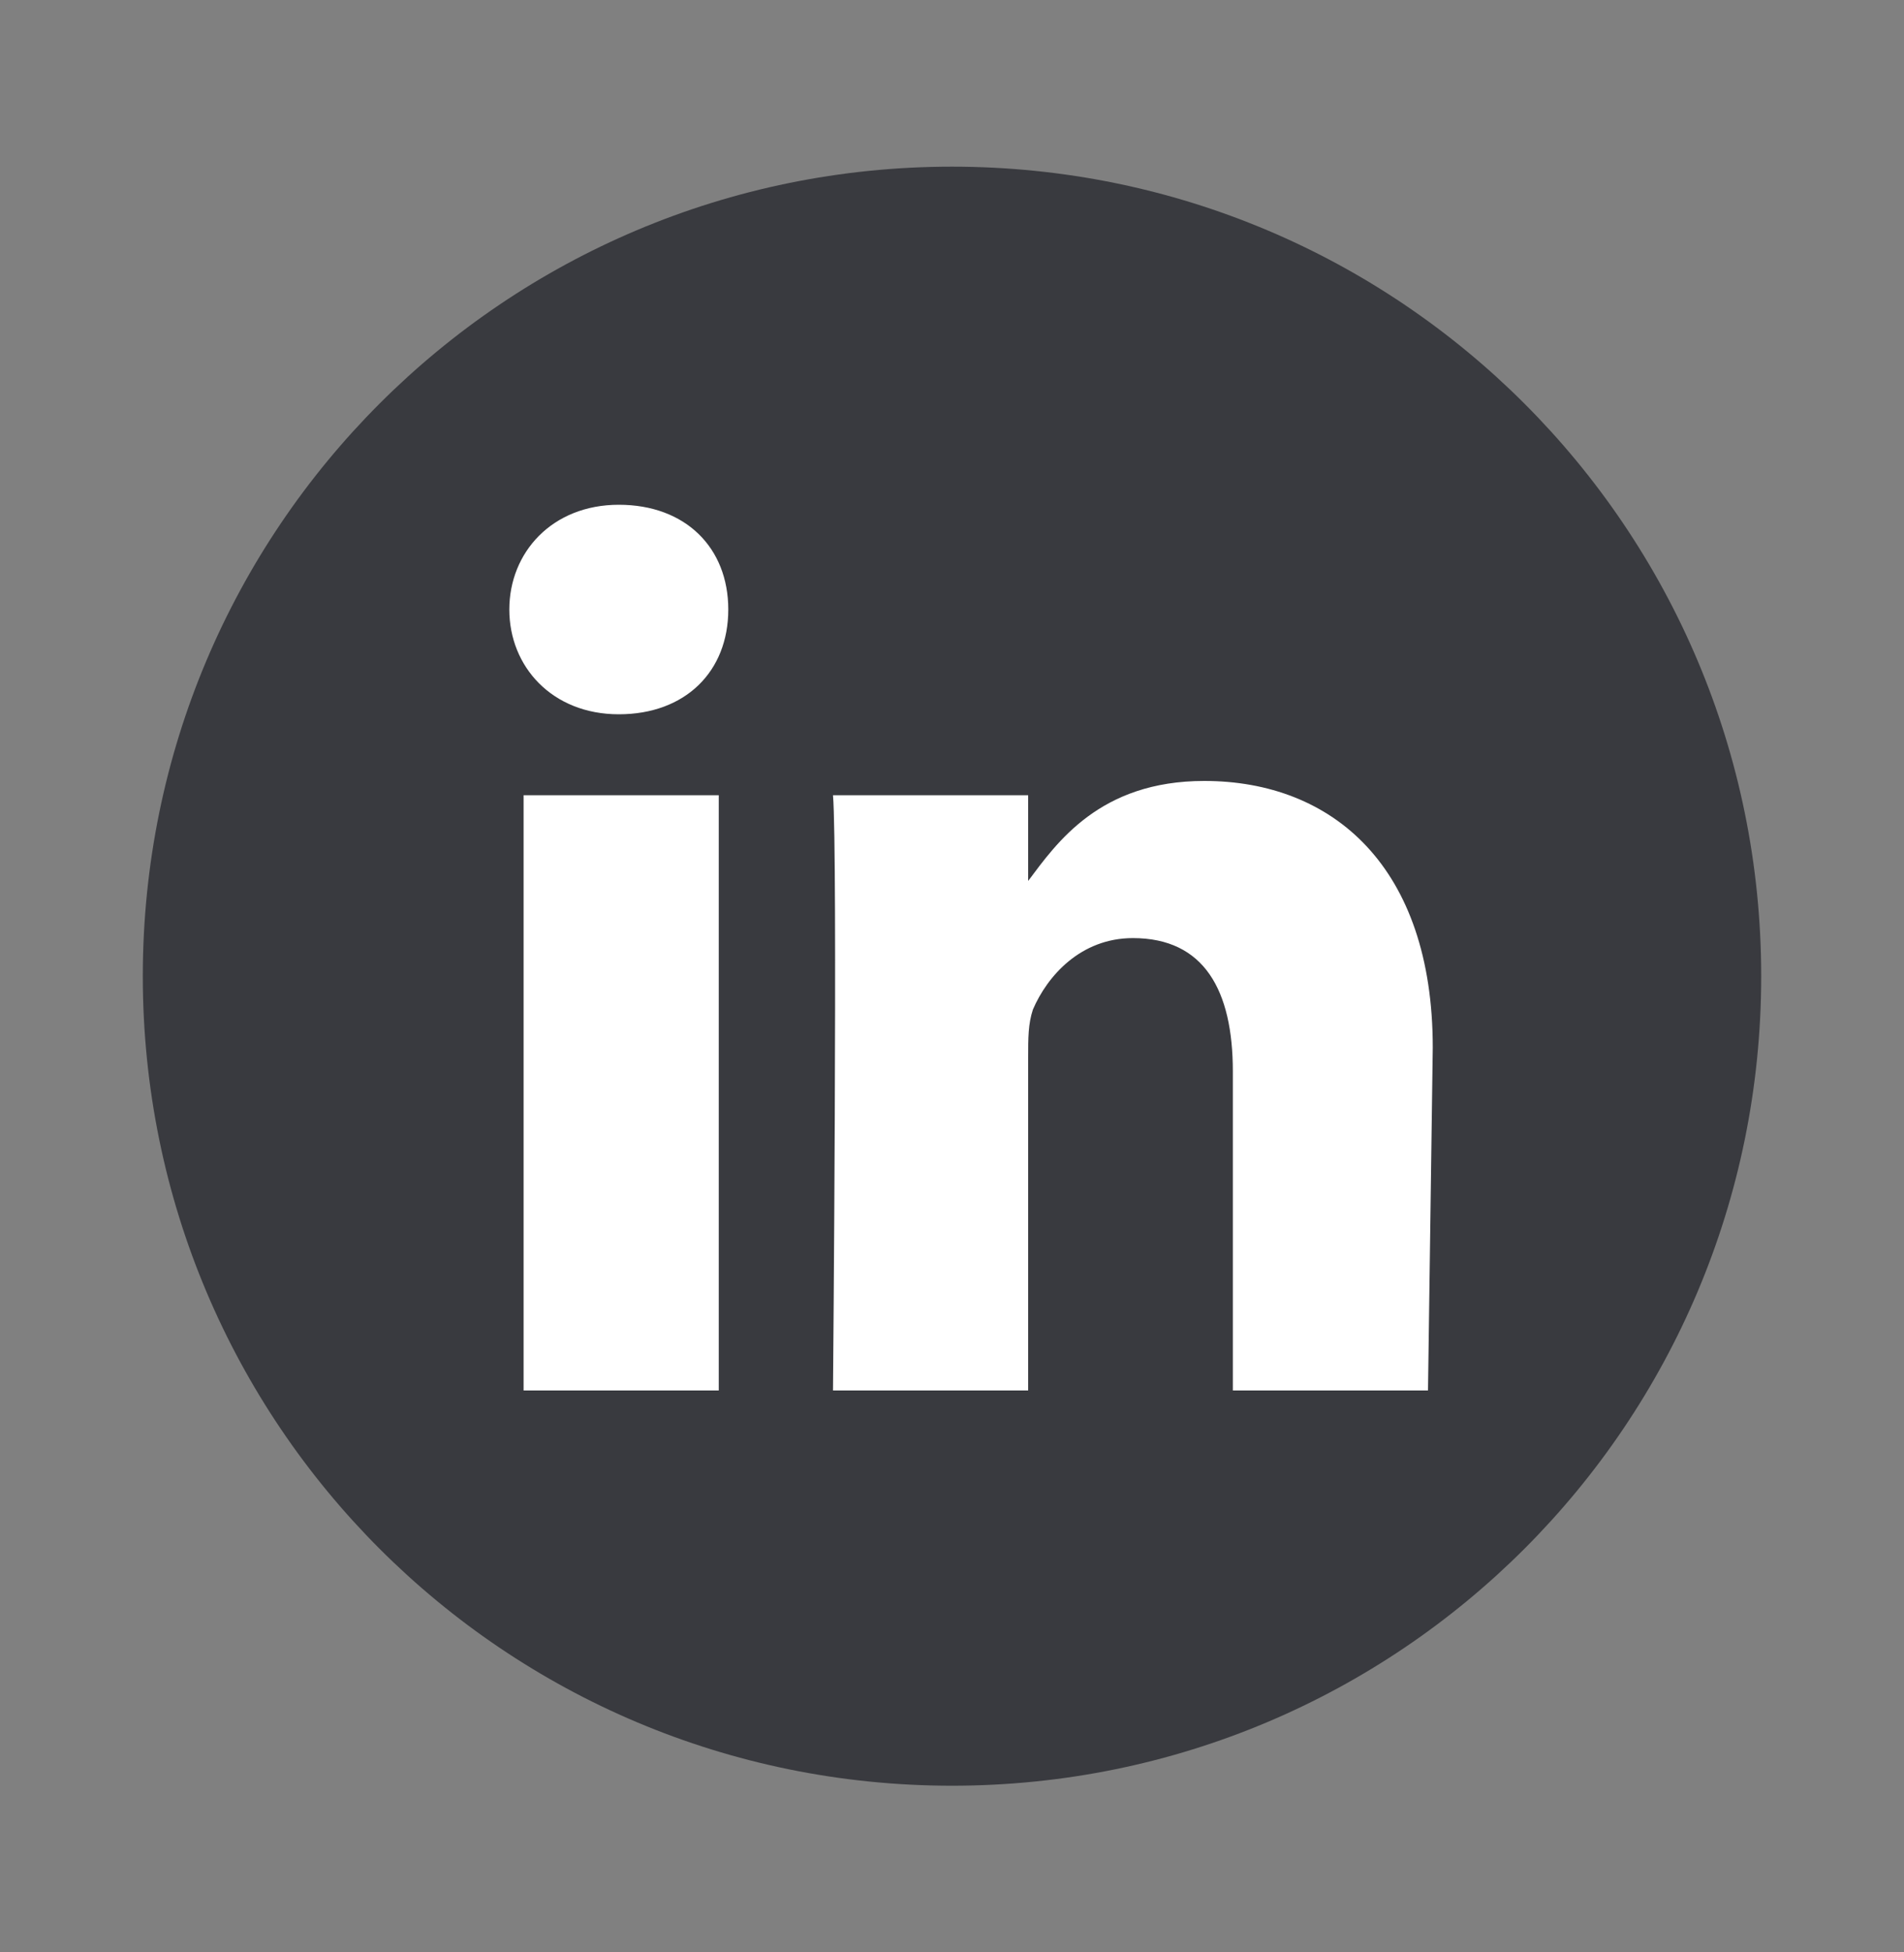
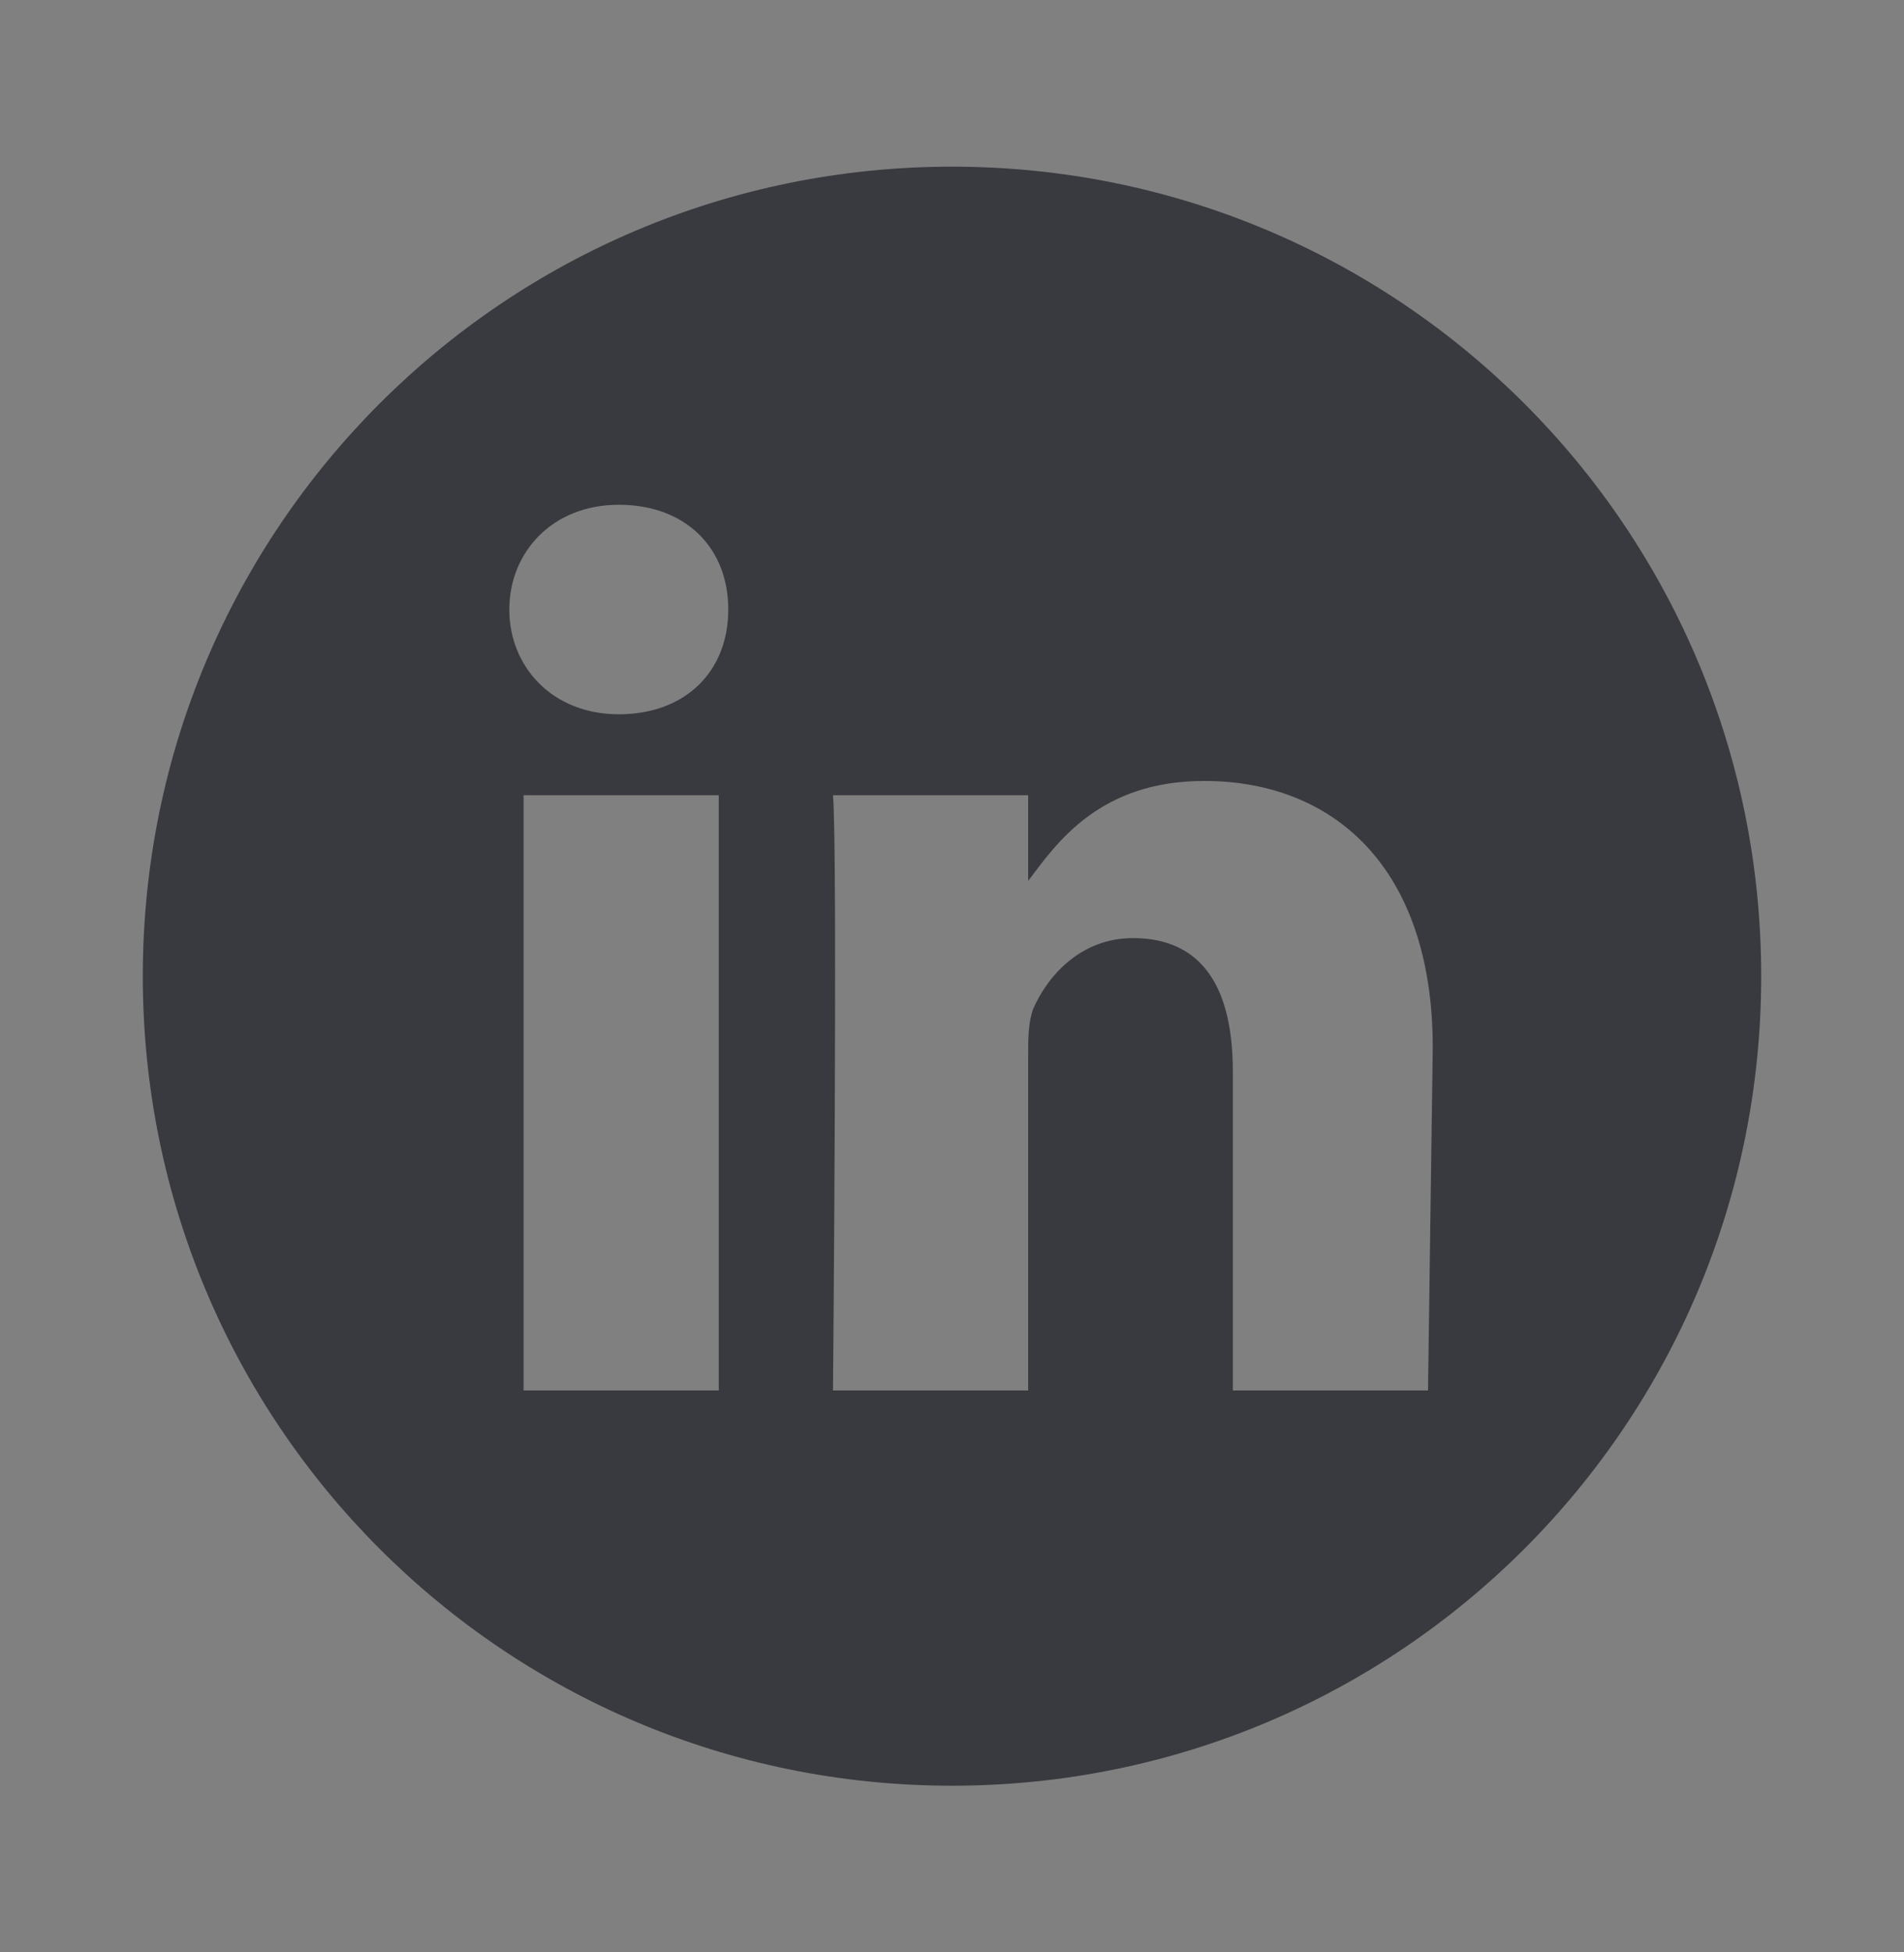
<svg xmlns="http://www.w3.org/2000/svg" version="1.1" id="Layer_1" x="0px" y="0px" viewBox="0 0 40 41" style="enable-background:new 0 0 40 41;" xml:space="preserve">
  <rect x="0" y="0" width="40" height="41" fill="#808080" stroke="none" />
  <style type="text/css">
	.st0{fill:#FFFFFF;}
	.st1{fill:#393A3F;}
</style>
-   <circle class="st0" cx="19.1" cy="20.5" r="15" />
  <path class="st1" d="M20,3.5c-9.4,0-17,7.6-17,17s7.6,17,17,17s17-7.6,17-17S29.4,3.5,20,3.5z M15.1,29.2H11V16.7h4.1V29.2z M13,15  L13,15c-1.4,0-2.3-1-2.3-2.2s0.9-2.2,2.3-2.2s2.3,0.9,2.3,2.2S14.4,15,13,15z M30,29.2h-4.1v-6.7c0-1.7-0.6-2.8-2.1-2.8  c-1.1,0-1.8,0.8-2.1,1.5c-0.1,0.3-0.1,0.6-0.1,1v7h-4.1c0,0,0.1-11.3,0-12.5h4.1v1.8c0.6-0.8,1.5-2.1,3.7-2.1c2.7,0,4.8,1.8,4.8,5.6  L30,29.2L30,29.2z" />
</svg>